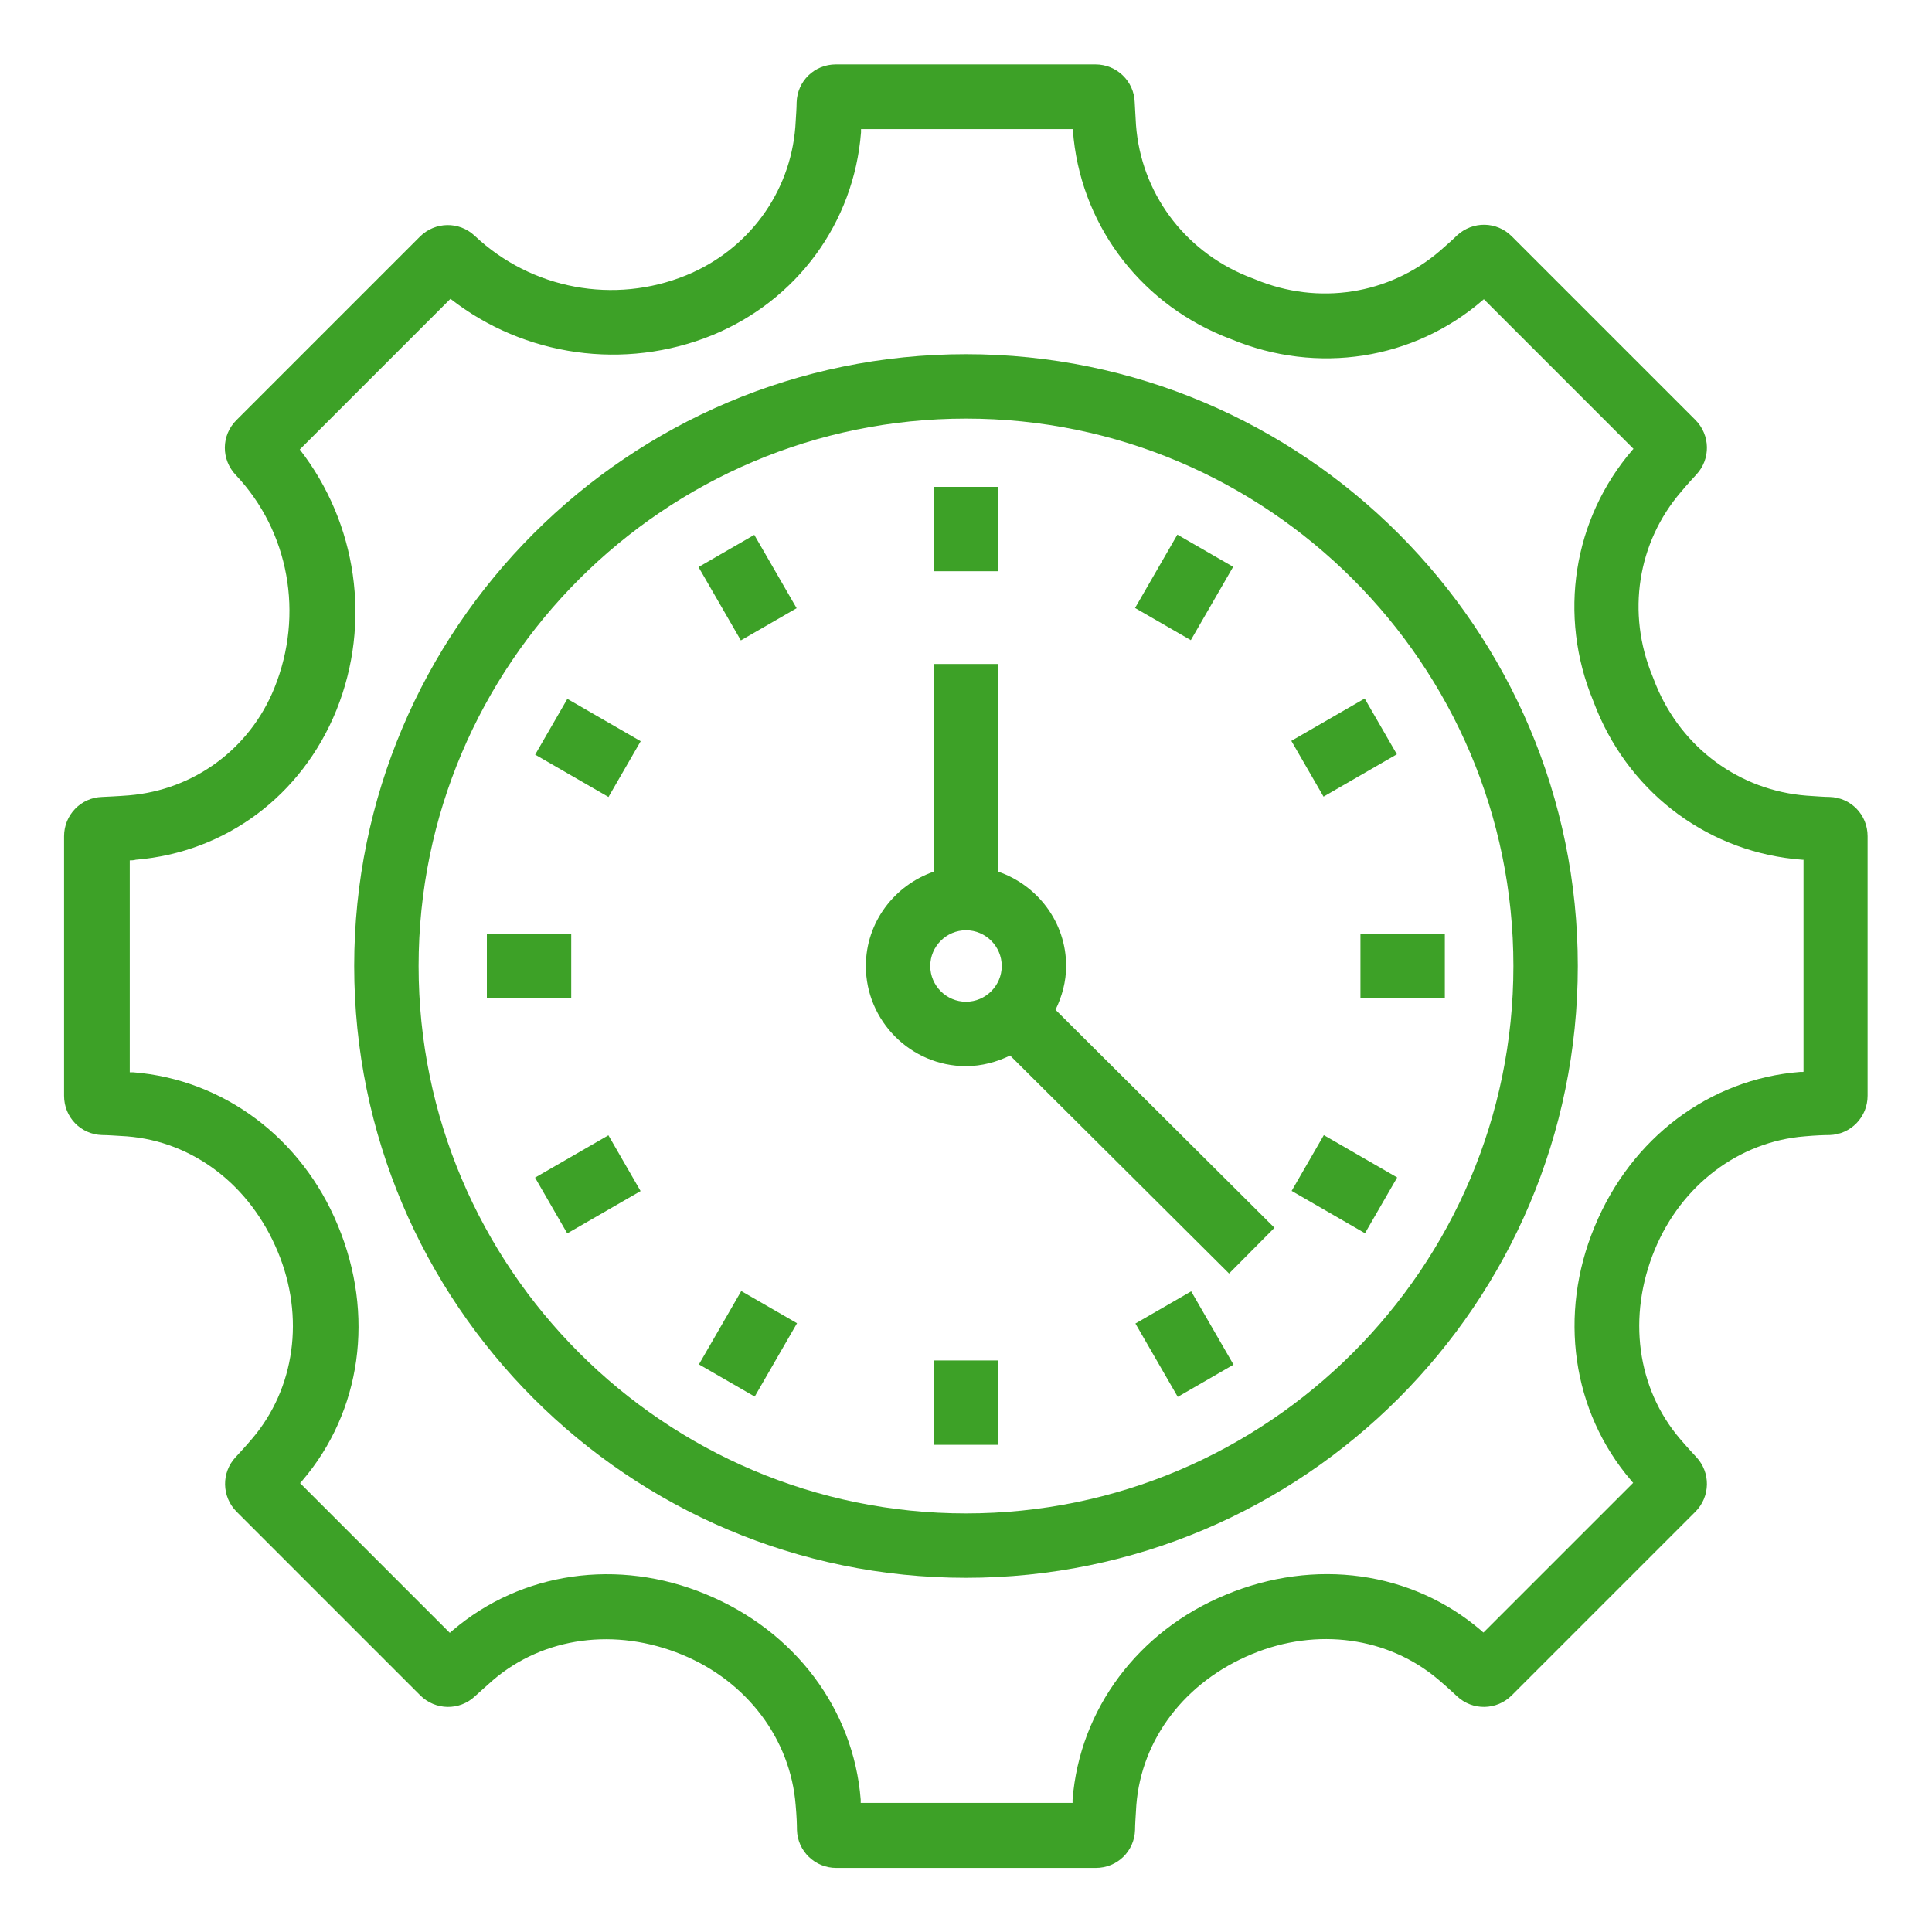
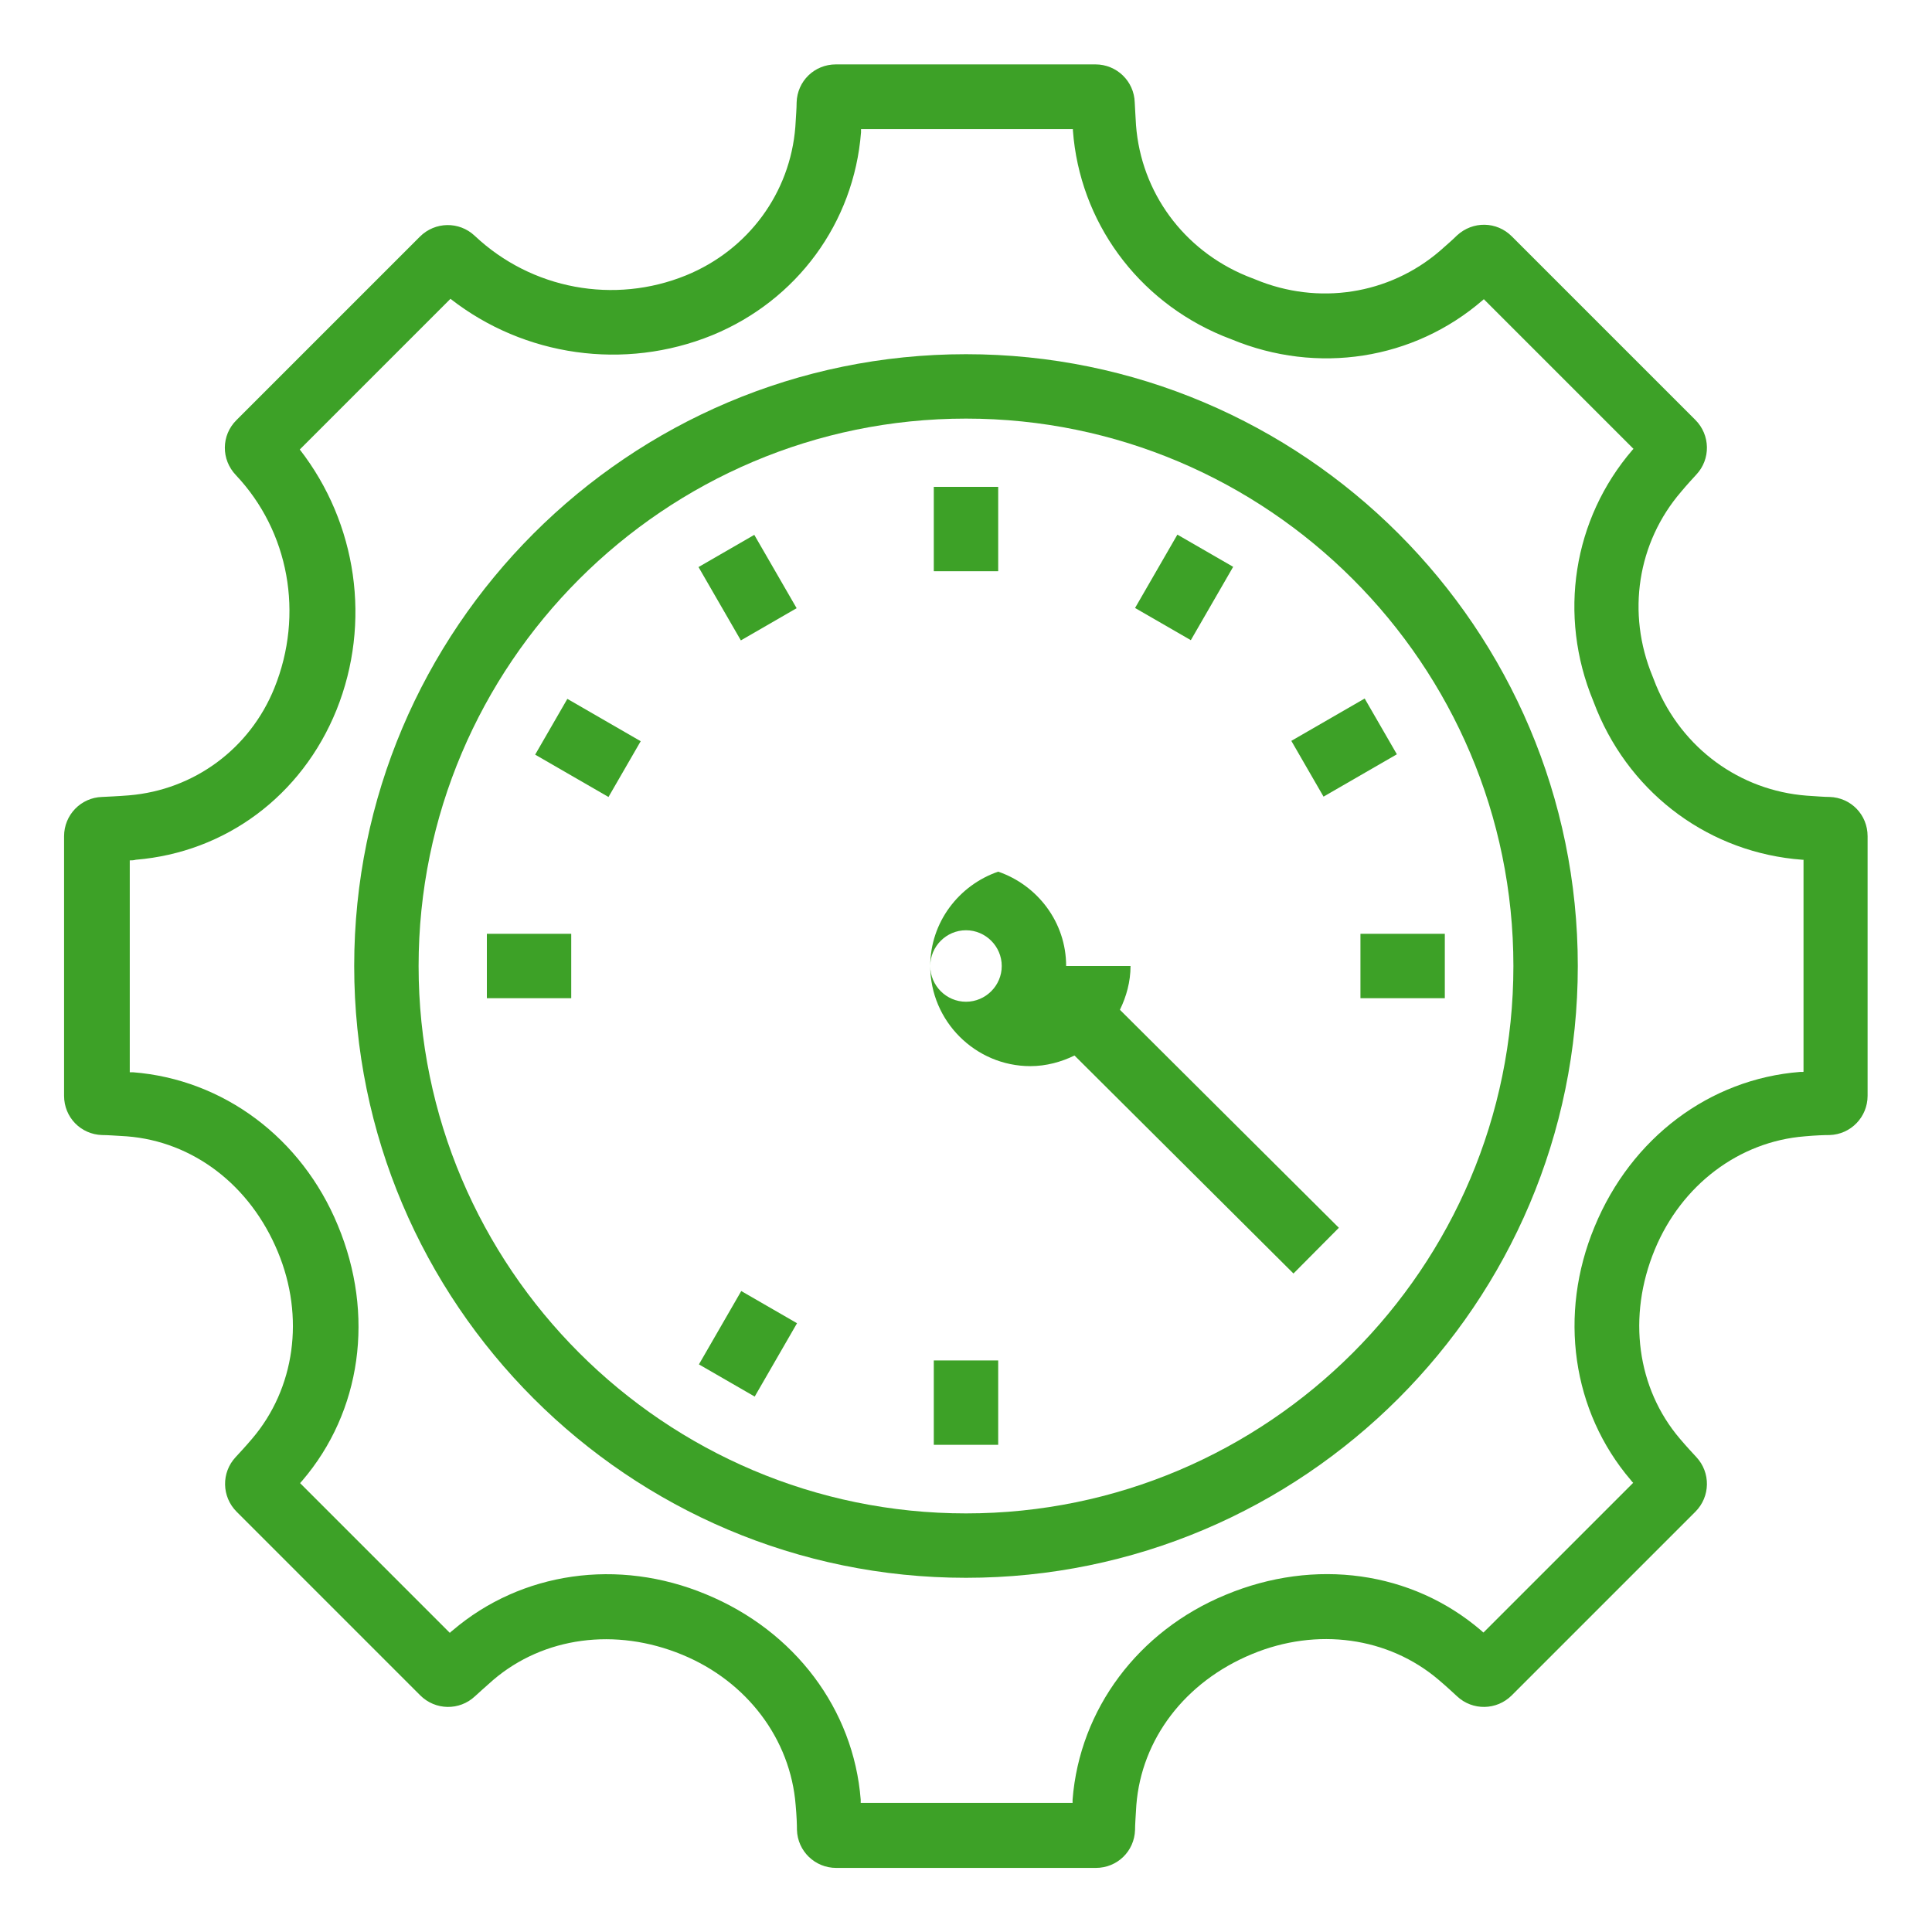
<svg xmlns="http://www.w3.org/2000/svg" id="Layer_1" data-name="Layer 1" viewBox="0 0 60 60">
  <defs>
    <style>
      .cls-1 {
        fill: #3da127;
        stroke-width: 0px;
      }
    </style>
  </defs>
  <path class="cls-1" d="M56.82,24.75c-.16,0-.4-.02-.71-.04-2.08-.16-3.87-1.47-4.68-3.43l-.11-.28c-.81-1.96-.47-4.15.89-5.73.2-.24.37-.42.47-.53.45-.48.44-1.23-.03-1.7l-5.7-5.7c-.47-.47-1.21-.48-1.7-.03-.11.11-.29.27-.53.48-1.58,1.36-3.78,1.7-5.73.89l-.28-.11c-1.96-.81-3.27-2.6-3.43-4.68-.02-.31-.03-.55-.04-.71-.02-.66-.56-1.18-1.22-1.18h-8.06c-.67,0-1.2.52-1.22,1.18,0,.17-.02.43-.04.76-.16,2.05-1.46,3.82-3.39,4.61-2.23.91-4.8.44-6.57-1.23-.48-.45-1.23-.44-1.7.03l-5.7,5.7c-.47.47-.48,1.22-.01,1.71,1.64,1.74,2.12,4.31,1.19,6.61-.76,1.88-2.49,3.16-4.51,3.33-.37.03-.66.04-.84.05-.66.02-1.18.56-1.18,1.22v8.06c0,.67.52,1.2,1.18,1.22.17,0,.43.02.77.04,2.05.16,3.83,1.51,4.69,3.59.84,2.02.53,4.24-.8,5.8-.22.26-.4.45-.51.57-.45.48-.44,1.23.03,1.7l5.7,5.7c.47.47,1.22.48,1.7.03.12-.11.32-.29.57-.51,1.56-1.33,3.79-1.64,5.87-.78,2.01.83,3.36,2.62,3.52,4.67.03.33.04.6.04.77.02.66.56,1.18,1.22,1.18h8.06c.67,0,1.2-.52,1.22-1.18,0-.17.02-.43.04-.77.16-2.05,1.51-3.83,3.59-4.69,2.02-.84,4.24-.53,5.8.8.26.22.45.4.57.51.48.45,1.23.44,1.7-.03l5.7-5.7c.47-.47.48-1.22.03-1.7-.11-.12-.29-.31-.51-.57-1.33-1.56-1.64-3.79-.78-5.87.83-2.01,2.62-3.36,4.66-3.52.33-.03.6-.04.77-.04.66-.02,1.18-.56,1.18-1.22v-8.06c0-.67-.52-1.2-1.18-1.22ZM56,33.29s-.07,0-.1,0c-2.8.22-5.24,2.04-6.38,4.81-1.13,2.72-.7,5.73,1.13,7.87.02.03.04.05.07.08l-4.65,4.65s-.05-.04-.08-.07c-2.14-1.83-5.15-2.26-7.93-1.1-2.71,1.12-4.53,3.55-4.75,6.36,0,.04,0,.07,0,.1h-6.58s0-.07,0-.1c-.22-2.8-2.04-5.24-4.81-6.38-2.72-1.13-5.73-.7-7.87,1.13-.03.02-.05.04-.08.07l-4.65-4.65s.04-.05.07-.08c1.83-2.14,2.26-5.15,1.1-7.93-1.12-2.71-3.55-4.53-6.36-4.75-.04,0-.07,0-.1,0v-6.58c.06,0,.12,0,.19-.02,2.78-.23,5.15-1.98,6.23-4.65,1.09-2.71.64-5.8-1.14-8.09l4.68-4.68c2.29,1.79,5.4,2.24,8.13,1.13,2.63-1.08,4.4-3.49,4.62-6.3,0-.03,0-.07,0-.1h6.58s0,.03,0,.04c.21,2.83,2,5.28,4.65,6.38l.28.11c2.66,1.1,5.65.64,7.8-1.22.01,0,.02-.02.03-.03l4.65,4.65s-.02.02-.03.03c-1.85,2.15-2.32,5.14-1.22,7.8l.11.28c1.1,2.66,3.54,4.44,6.38,4.65.01,0,.03,0,.04,0v6.58Z" />
  <path class="cls-1" d="M30,11c-10.48,0-19,8.52-19,19s8.52,19,19,19,19-8.52,19-19-8.52-19-19-19ZM30,47c-9.37,0-17-7.63-17-17s7.63-17,17-17,17,7.63,17,17-7.63,17-17,17Z" />
  <rect class="cls-1" x="29" y="15.12" width="2" height="2.62" />
  <rect class="cls-1" x="22.22" y="16.94" width="2" height="2.63" transform="translate(-6.02 14.05) rotate(-30)" />
  <rect class="cls-1" x="17.25" y="21.91" width="2" height="2.63" transform="translate(-10.98 27.42) rotate(-60)" />
  <rect class="cls-1" x="15.12" y="29" width="2.62" height="2" />
-   <rect class="cls-1" x="16.94" y="35.78" width="2.63" height="2" transform="translate(-15.94 14.05) rotate(-29.99)" />
  <rect class="cls-1" x="21.91" y="40.75" width="2.63" height="2" transform="translate(-24.54 40.98) rotate(-60.01)" />
  <rect class="cls-1" x="29" y="42.25" width="2" height="2.62" />
-   <rect class="cls-1" x="35.78" y="40.43" width="2" height="2.63" transform="translate(-15.94 23.98) rotate(-30)" />
-   <rect class="cls-1" x="40.75" y="35.47" width="2" height="2.63" transform="translate(-10.98 54.54) rotate(-60)" />
  <rect class="cls-1" x="42.25" y="29" width="2.62" height="2" />
  <rect class="cls-1" x="40.43" y="22.22" width="2.63" height="2" transform="translate(-6.02 23.98) rotate(-30)" />
  <rect class="cls-1" x="35.47" y="17.25" width="2.63" height="2" transform="translate(2.58 40.98) rotate(-60.01)" />
-   <path class="cls-1" d="M33.11,30c0-1.36-.89-2.51-2.11-2.93v-6.45h-2v6.45c-1.22.42-2.11,1.57-2.11,2.93,0,1.71,1.4,3.11,3.11,3.11.49,0,.96-.13,1.37-.33l6.8,6.77,1.41-1.42-6.8-6.77c.2-.41.33-.87.33-1.36ZM30,31.11c-.61,0-1.11-.5-1.11-1.11s.5-1.11,1.11-1.11,1.11.5,1.11,1.11-.5,1.11-1.11,1.11Z" />
+   <path class="cls-1" d="M33.11,30c0-1.36-.89-2.51-2.11-2.93v-6.45v6.45c-1.22.42-2.11,1.57-2.11,2.93,0,1.71,1.4,3.11,3.11,3.11.49,0,.96-.13,1.37-.33l6.8,6.77,1.41-1.42-6.8-6.77c.2-.41.33-.87.33-1.36ZM30,31.11c-.61,0-1.11-.5-1.11-1.11s.5-1.11,1.11-1.11,1.11.5,1.11,1.11-.5,1.11-1.11,1.11Z" />
</svg>